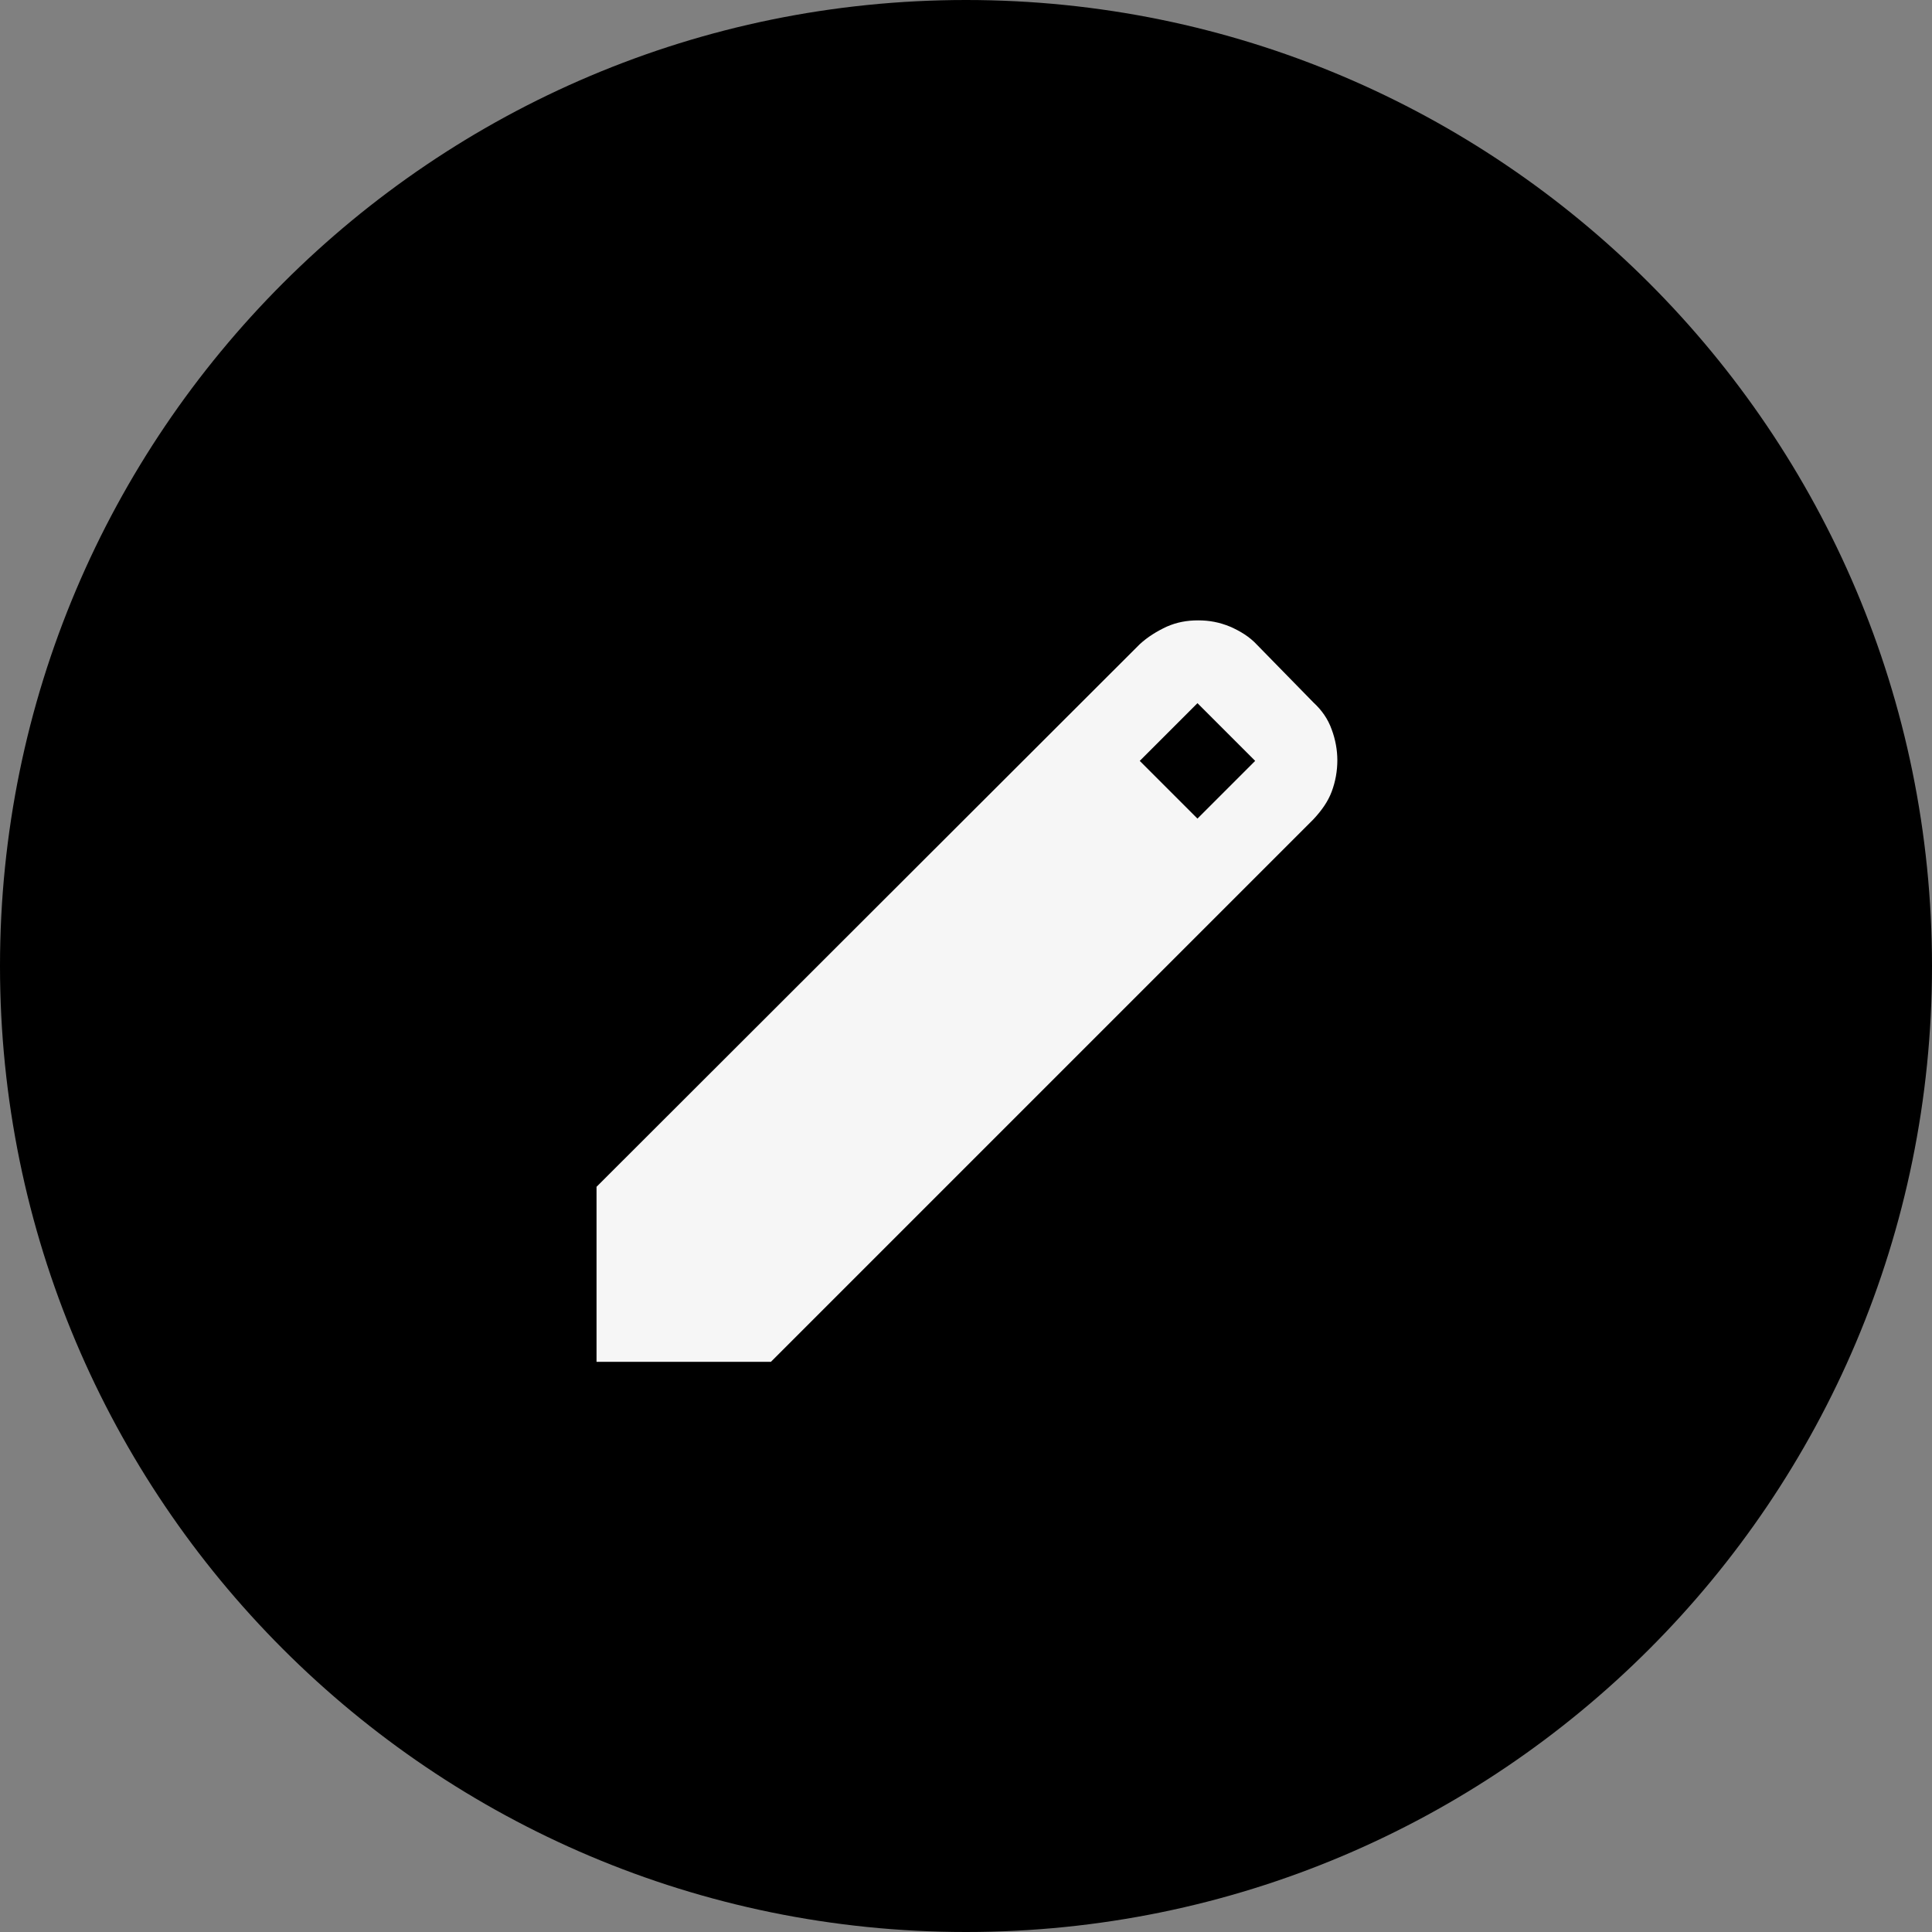
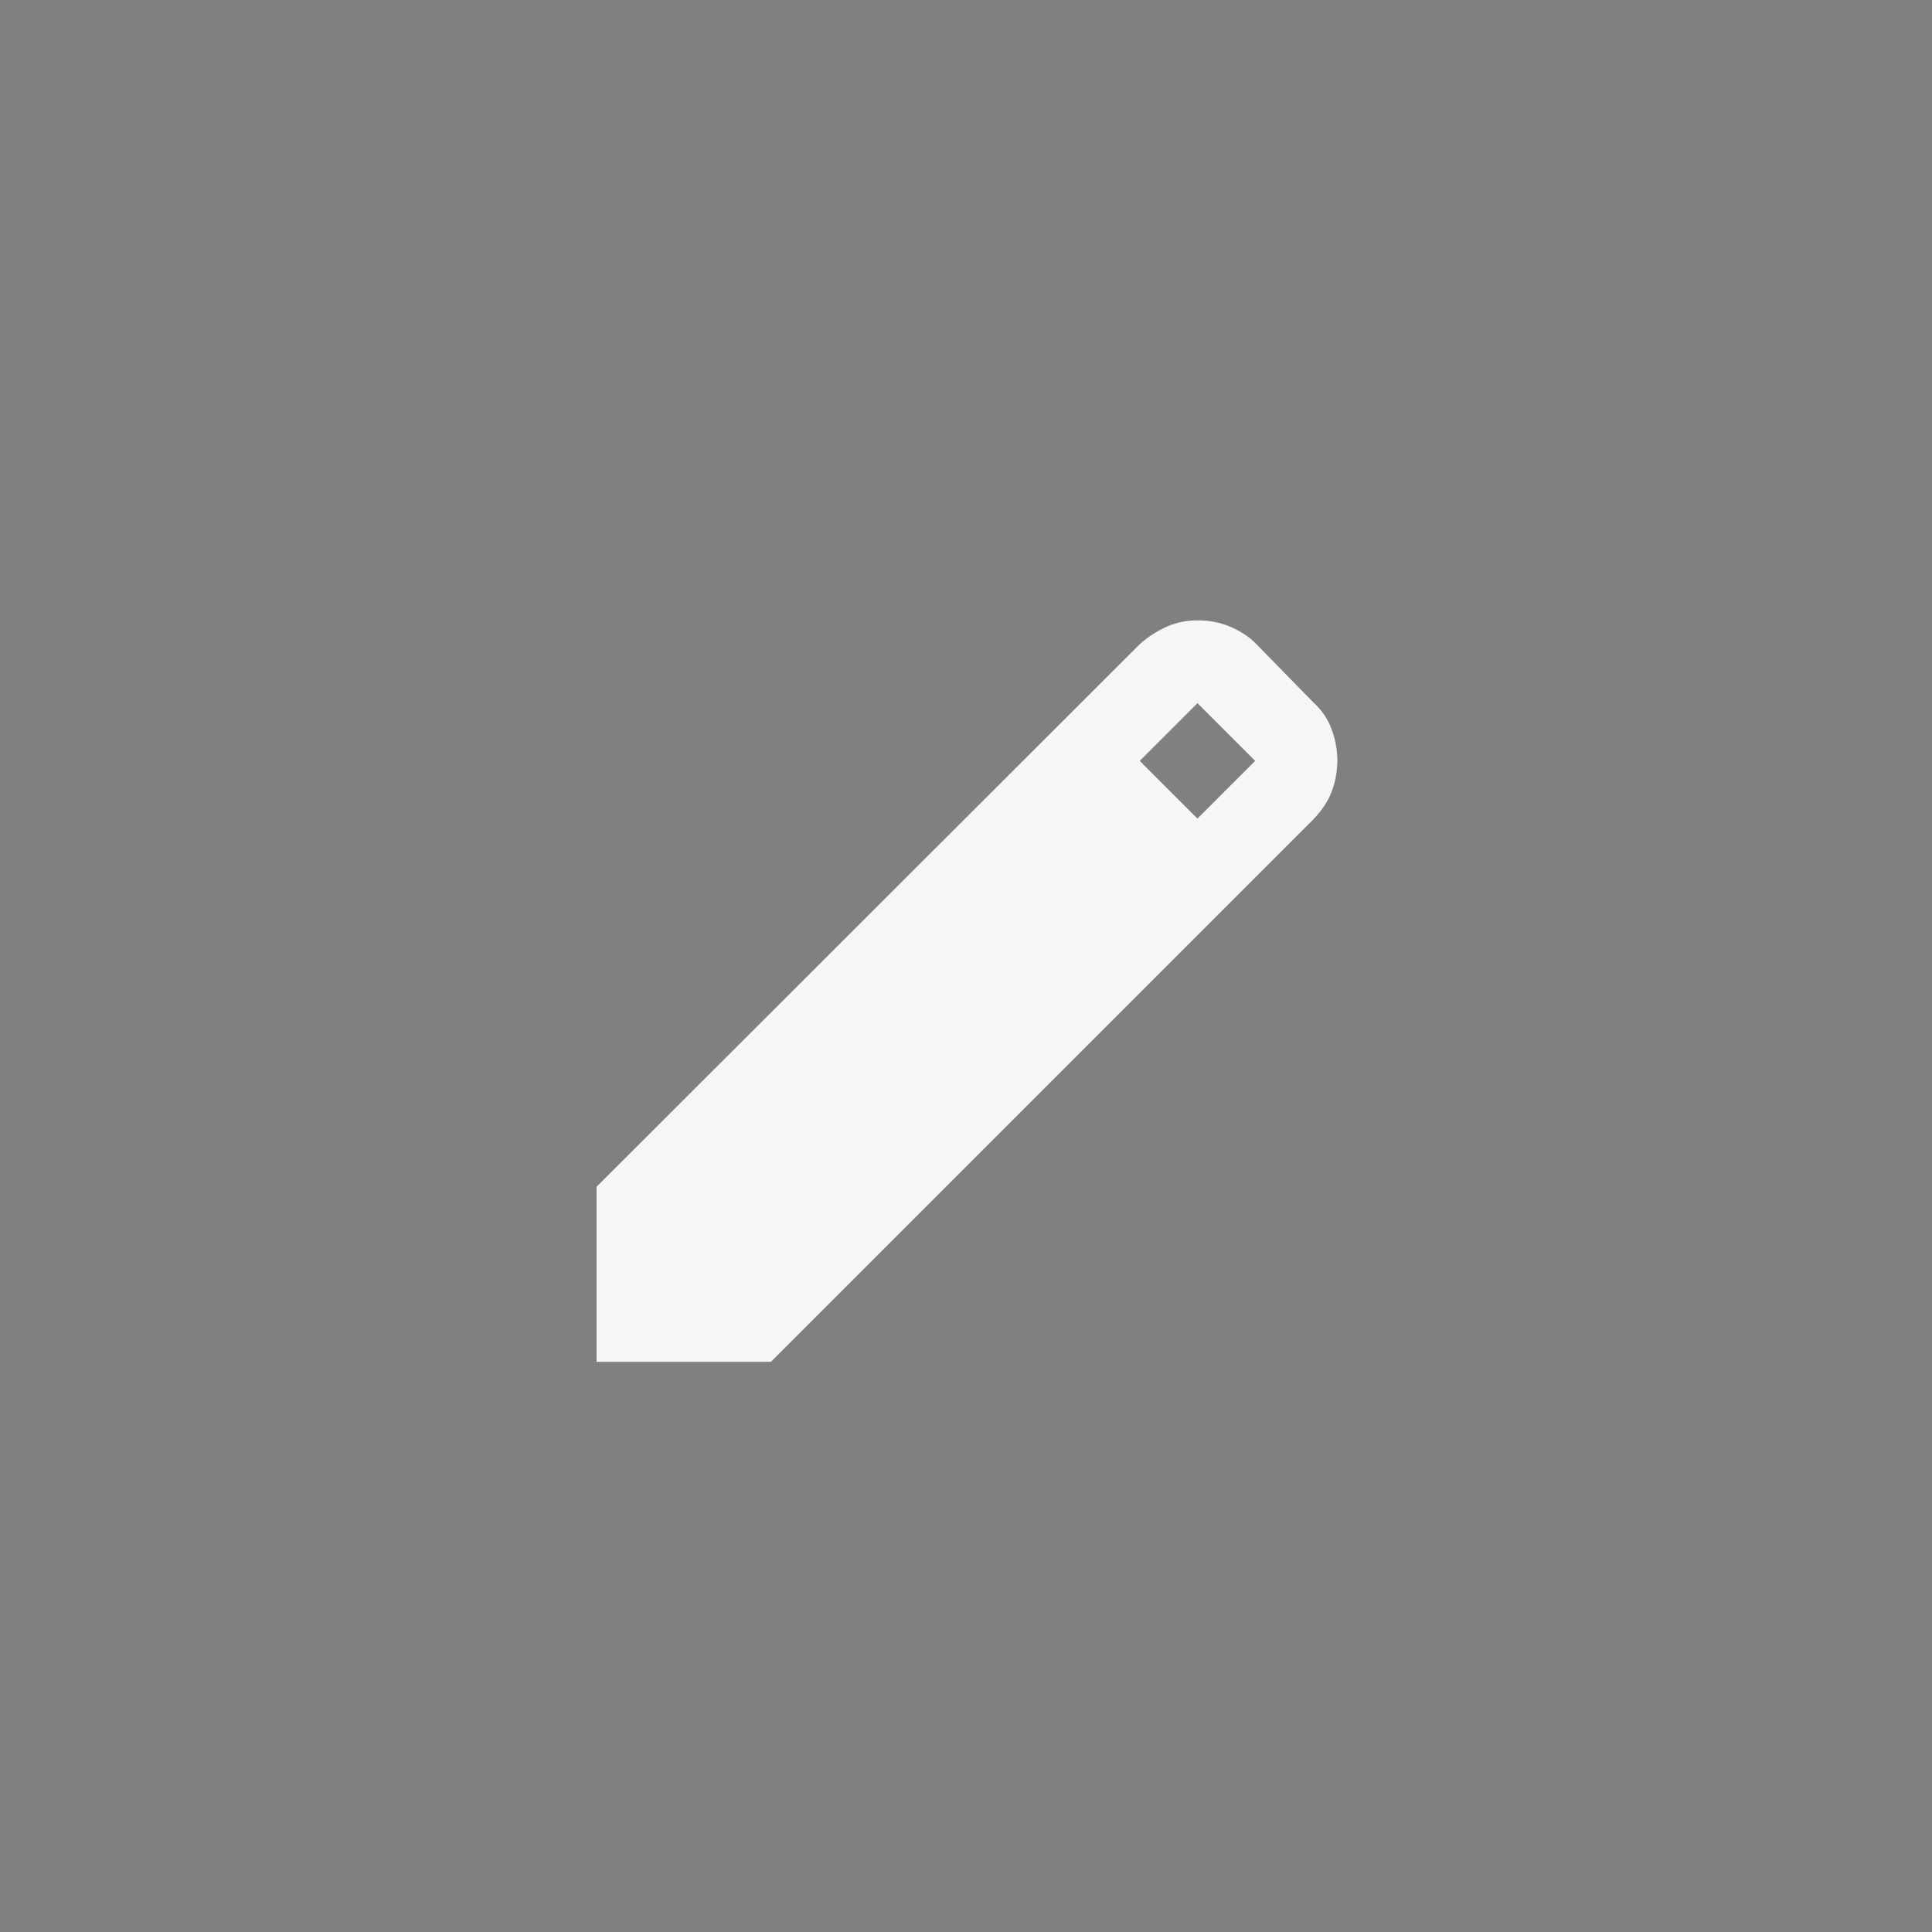
<svg xmlns="http://www.w3.org/2000/svg" id="Capa_2" data-name="Capa 2" viewBox="0 0 30.8 30.8">
  <rect x="0" y="0" width="30.8" height="30.8" fill="#808080" stroke="none" />
  <defs>
    <style>      .cls-1 {        fill: #f6f6f6;      }    </style>
  </defs>
  <g id="Capa_1-2" data-name="Capa 1">
    <g>
-       <path d="M30.8,15.4c0,8.51-6.89,15.4-15.4,15.4S0,23.9,0,15.4,6.9,0,15.4,0s15.4,6.89,15.4,15.4" />
      <path class="cls-1" d="M9.51,21.71v-2.79l8.66-8.65c.13-.12.28-.21.43-.28.16-.07.32-.1.5-.1s.34.03.51.1c.16.07.31.16.43.29l.9.92c.13.12.23.26.29.43.06.16.09.33.09.49,0,.17-.03.34-.09.5-.06.16-.16.3-.29.44l-8.65,8.65h-2.79ZM19.09,13.05l.92-.92-.92-.92-.92.92.92.92Z" />
    </g>
  </g>
</svg>